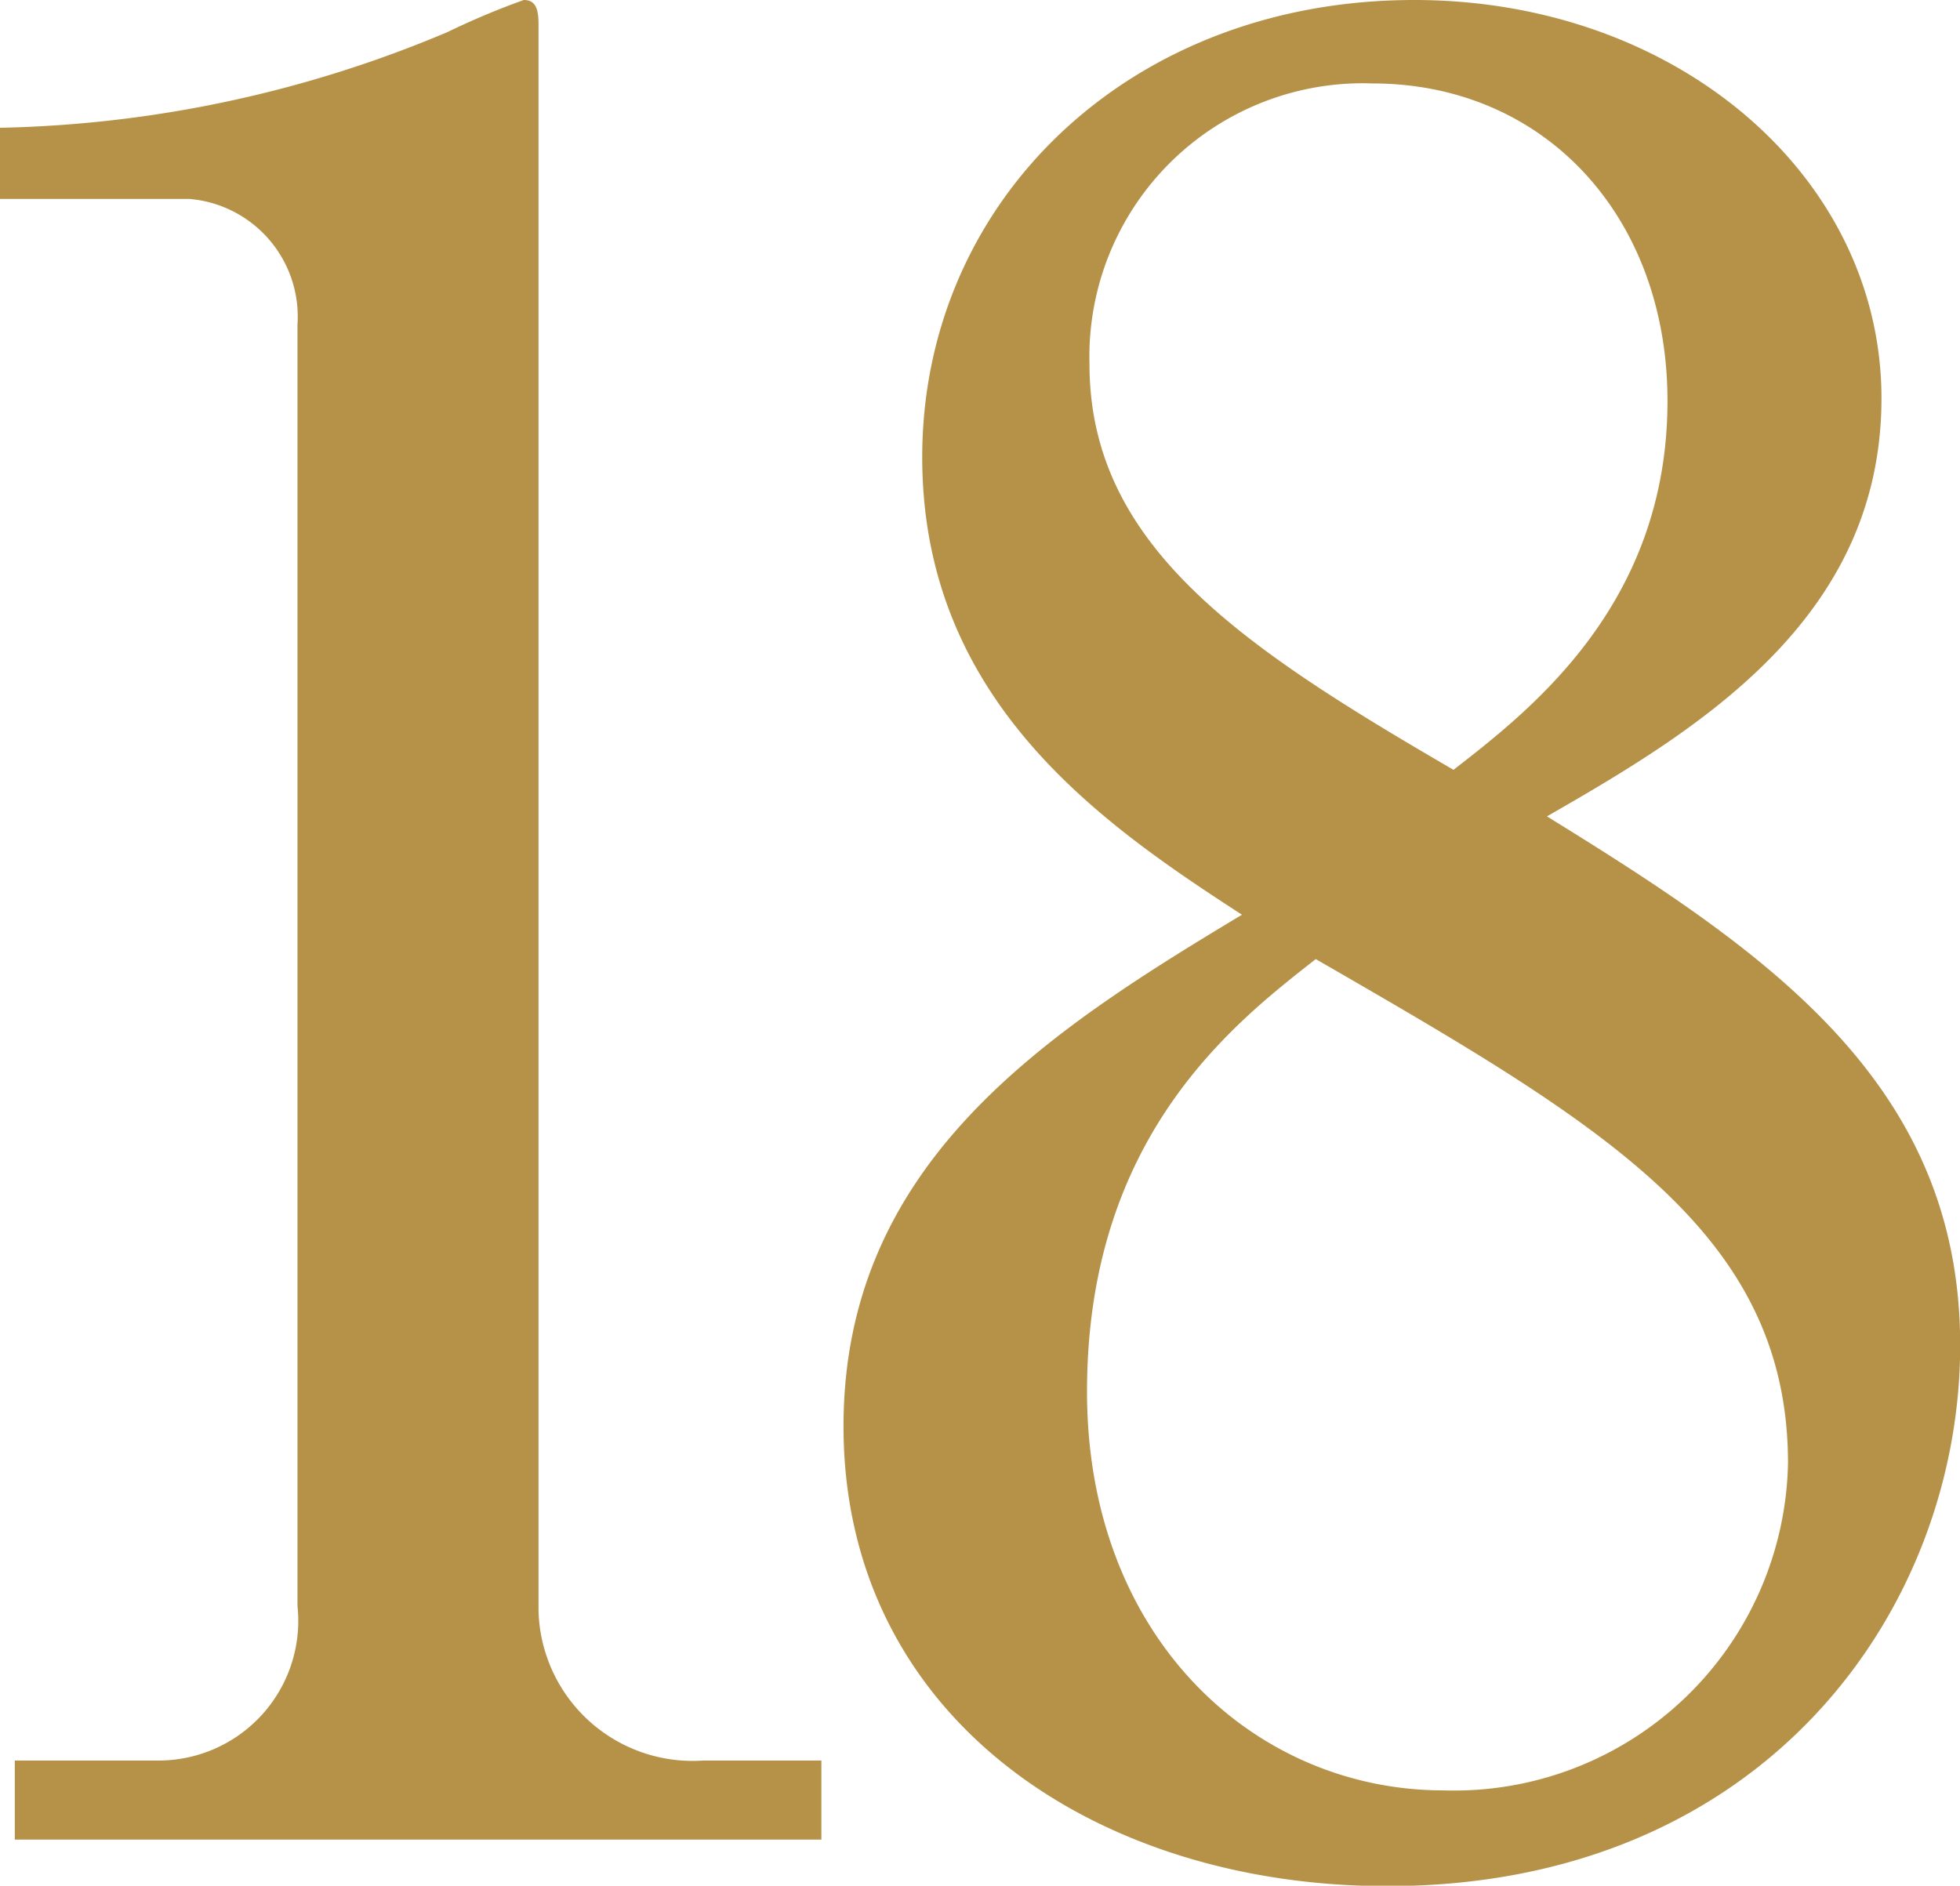
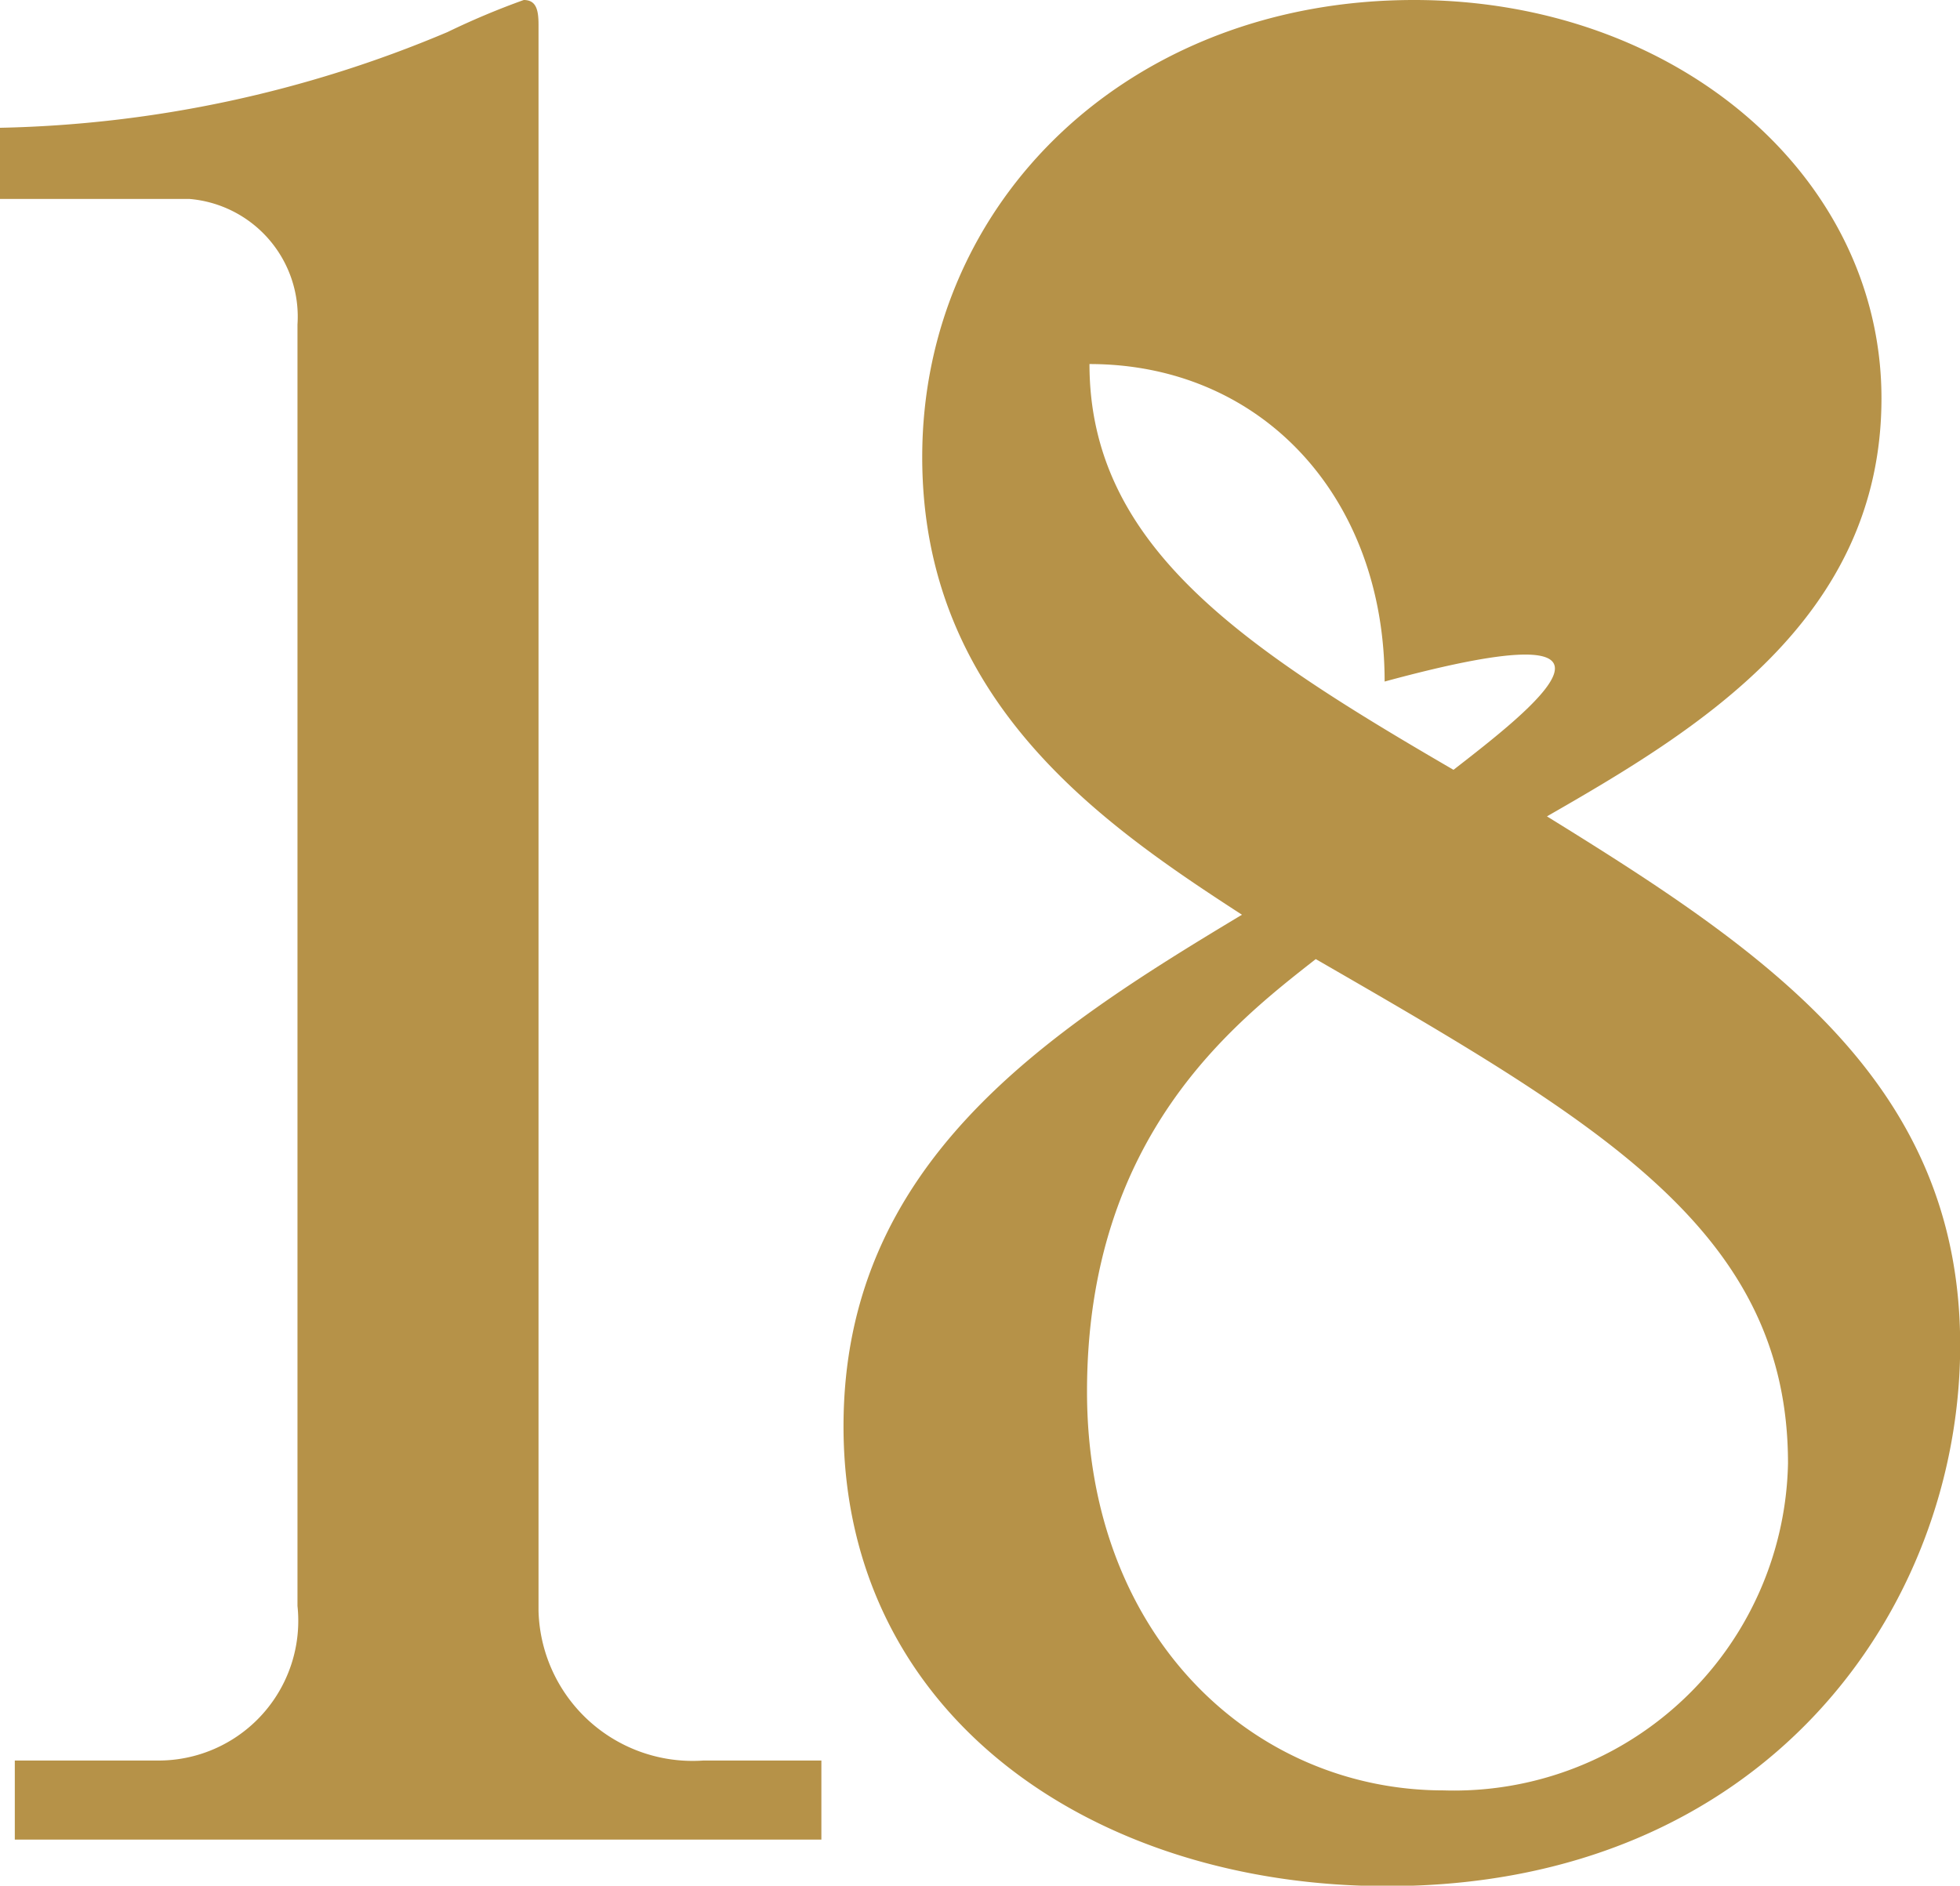
<svg xmlns="http://www.w3.org/2000/svg" width="44.625" height="42.94" viewBox="0 0 44.625 42.94">
  <defs>
    <style>
      .cls-1 {
        fill: #b69248;
        fill-rule: evenodd;
      }
    </style>
  </defs>
-   <path id="num_18.svg" class="cls-1" d="M54.4,3564.36H72.764v-1.8H70.076a3.51,3.51,0,0,1-3.752-3.41v-36.12c0-.34-0.056-0.56-0.336-0.56a17.551,17.551,0,0,0-1.736.73,27.564,27.564,0,0,1-10.192,2.18V3527h4.312a2.69,2.69,0,0,1,2.464,2.86v29.18a3.182,3.182,0,0,1-3.192,3.52H54.4v1.8ZM82.34,3543.3c-4.48,2.69-9.072,5.66-9.072,11.65,0,6.61,5.712,10.47,12.376,10.47,8.624,0,13.048-6.33,13.048-12.32s-4.424-8.96-9.408-12.04c3.416-1.96,7.616-4.48,7.616-9.52s-4.648-9.07-10.64-9.07c-6.5,0-11.2,4.59-11.2,10.41C75.06,3538.43,79.148,3541.23,82.34,3543.3Zm1.68,1.01c6.5,3.75,10.752,6.21,10.752,11.48a7.605,7.605,0,0,1-7.84,7.45c-4.312,0-8.12-3.48-8.12-9.08C78.812,3548.34,82.172,3545.76,84.02,3544.31Zm3.136-4.31c-4.816-2.8-8.288-5.1-8.288-9.24a6.225,6.225,0,0,1,6.44-6.39c3.92,0,6.72,3.03,6.72,7.23C92.028,3536.24,88.892,3538.65,87.156,3540Z" transform="translate(-54.063 -3522.47)" />
+   <path id="num_18.svg" class="cls-1" d="M54.4,3564.36H72.764v-1.8H70.076a3.51,3.51,0,0,1-3.752-3.41v-36.12c0-.34-0.056-0.56-0.336-0.56a17.551,17.551,0,0,0-1.736.73,27.564,27.564,0,0,1-10.192,2.18V3527h4.312a2.69,2.69,0,0,1,2.464,2.86v29.18a3.182,3.182,0,0,1-3.192,3.52H54.4v1.8ZM82.34,3543.3c-4.48,2.69-9.072,5.66-9.072,11.65,0,6.61,5.712,10.47,12.376,10.47,8.624,0,13.048-6.33,13.048-12.32s-4.424-8.96-9.408-12.04c3.416-1.96,7.616-4.48,7.616-9.52s-4.648-9.07-10.64-9.07c-6.5,0-11.2,4.59-11.2,10.41C75.06,3538.43,79.148,3541.23,82.34,3543.3Zm1.68,1.01c6.5,3.75,10.752,6.21,10.752,11.48a7.605,7.605,0,0,1-7.84,7.45c-4.312,0-8.12-3.48-8.12-9.08C78.812,3548.34,82.172,3545.76,84.02,3544.31Zm3.136-4.31c-4.816-2.8-8.288-5.1-8.288-9.24c3.92,0,6.72,3.03,6.72,7.23C92.028,3536.24,88.892,3538.65,87.156,3540Z" transform="translate(-54.063 -3522.47)" />
</svg>